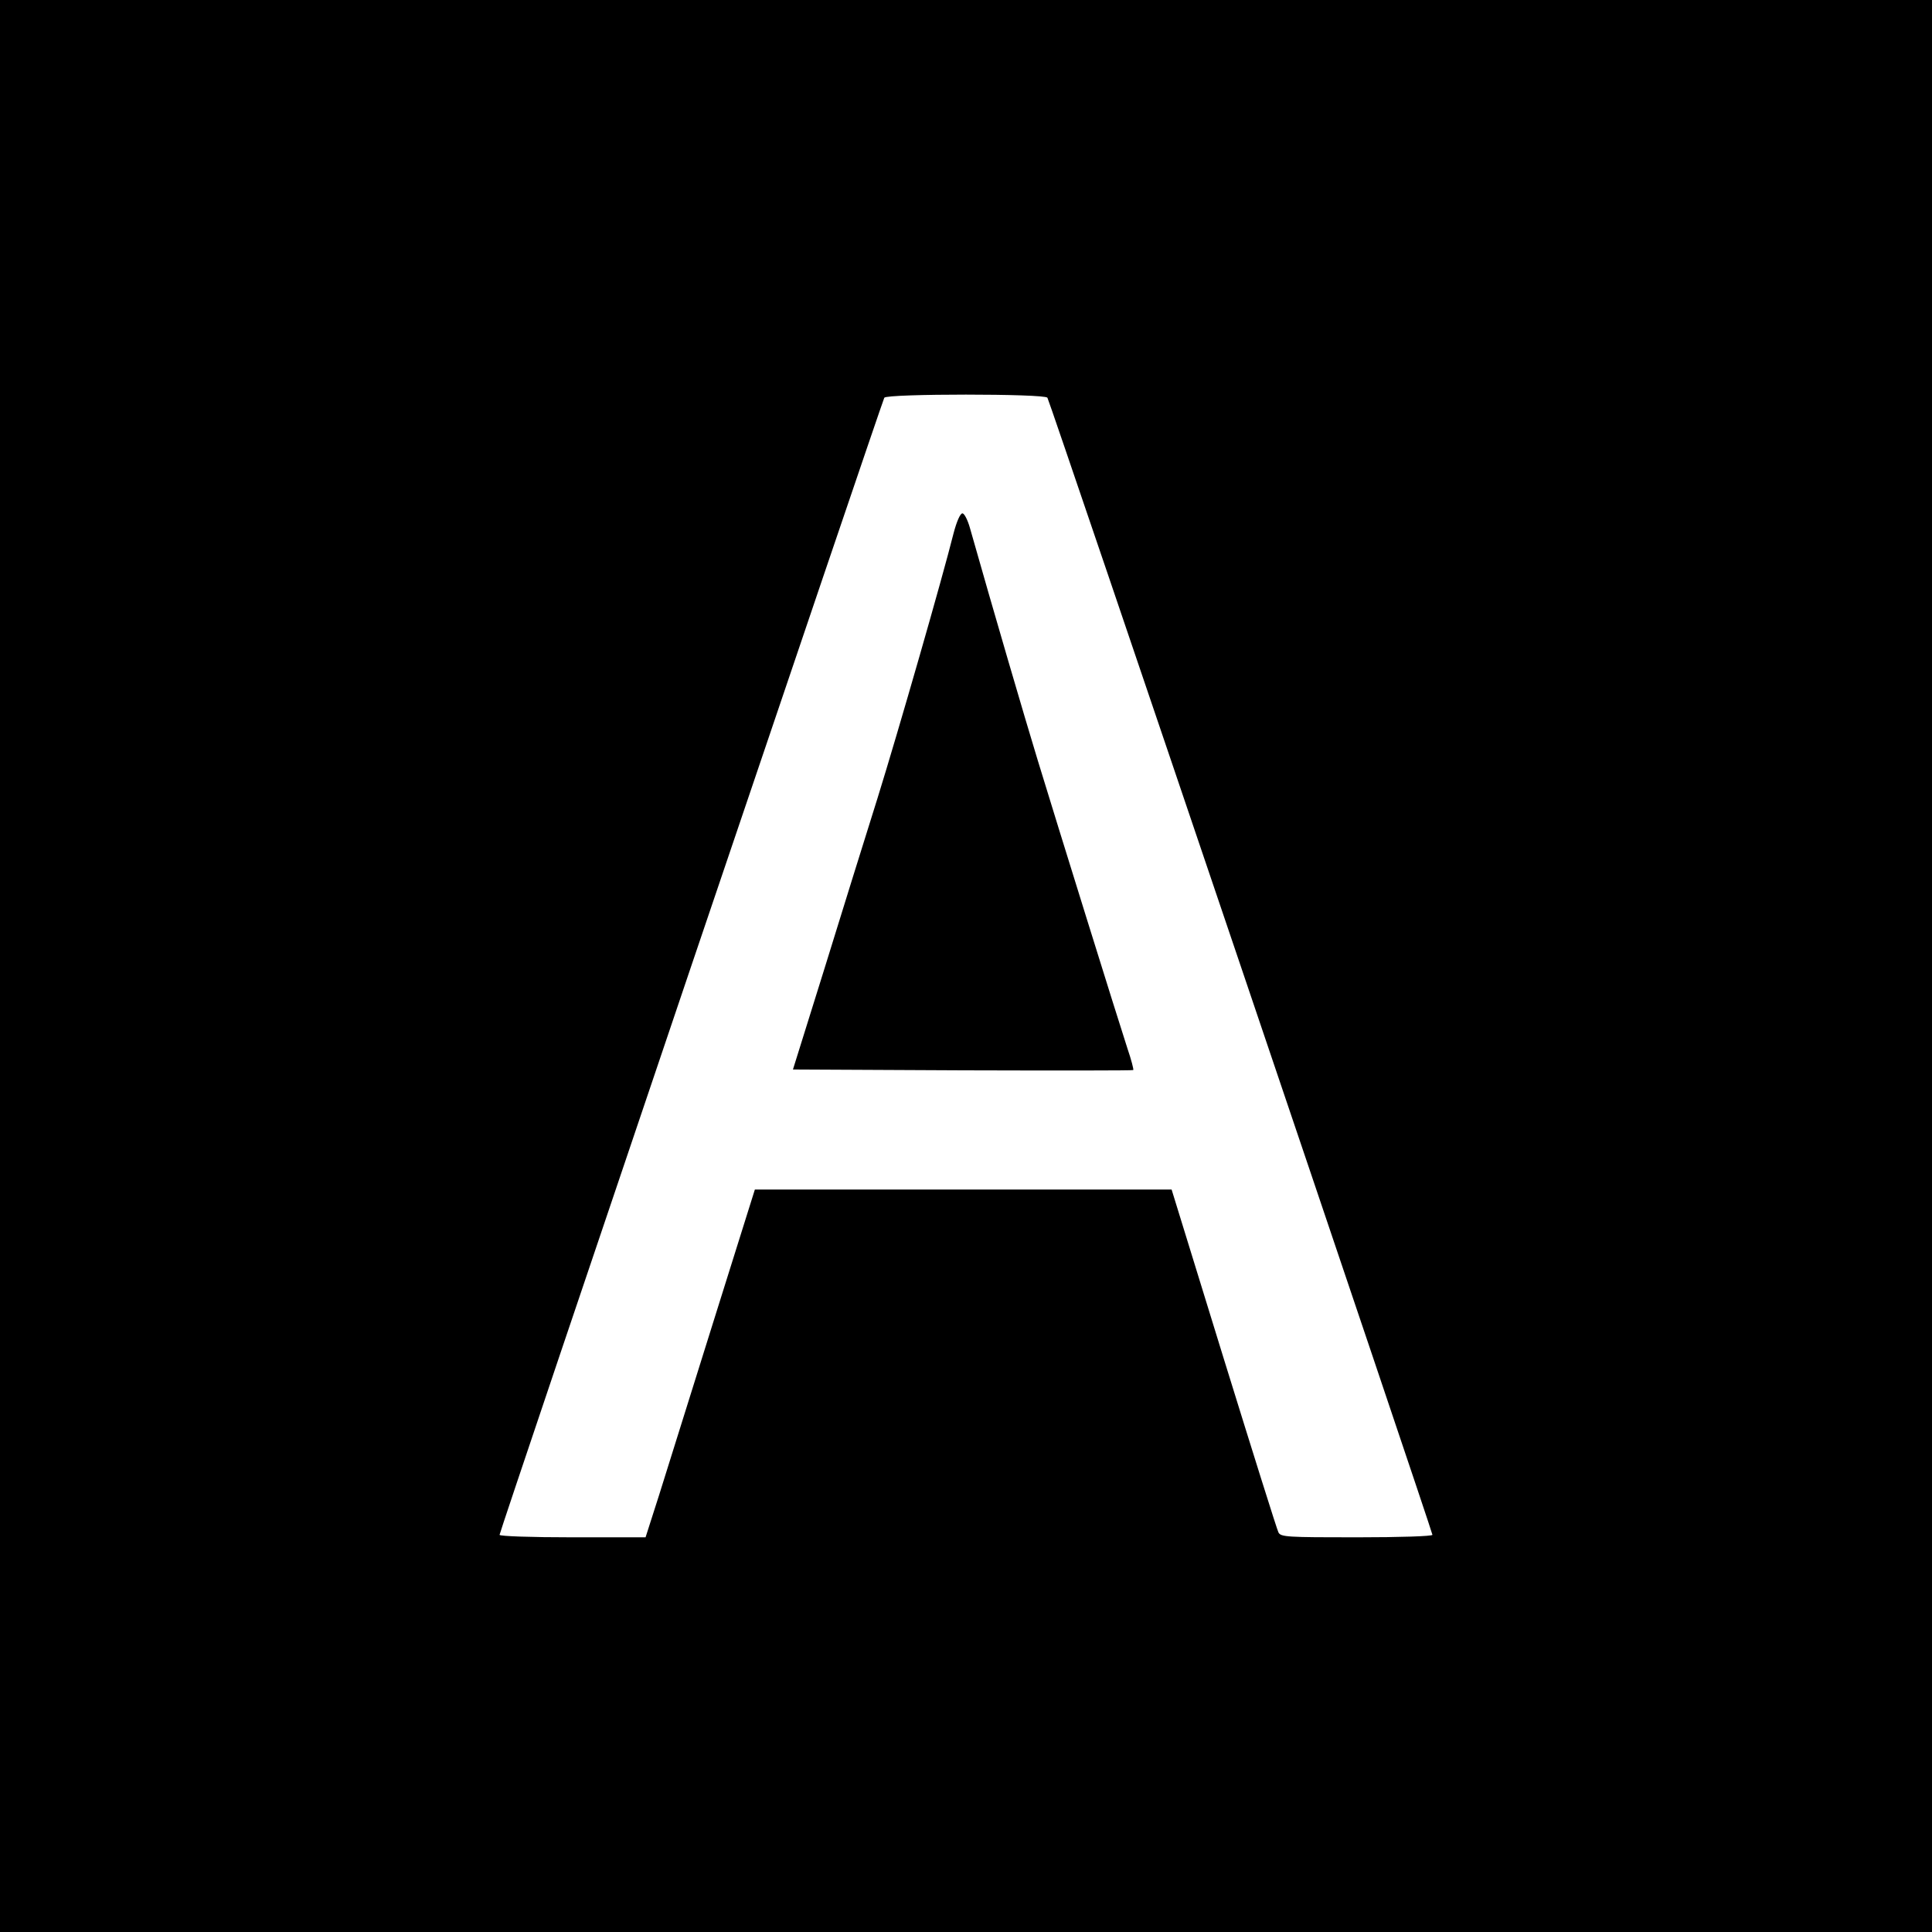
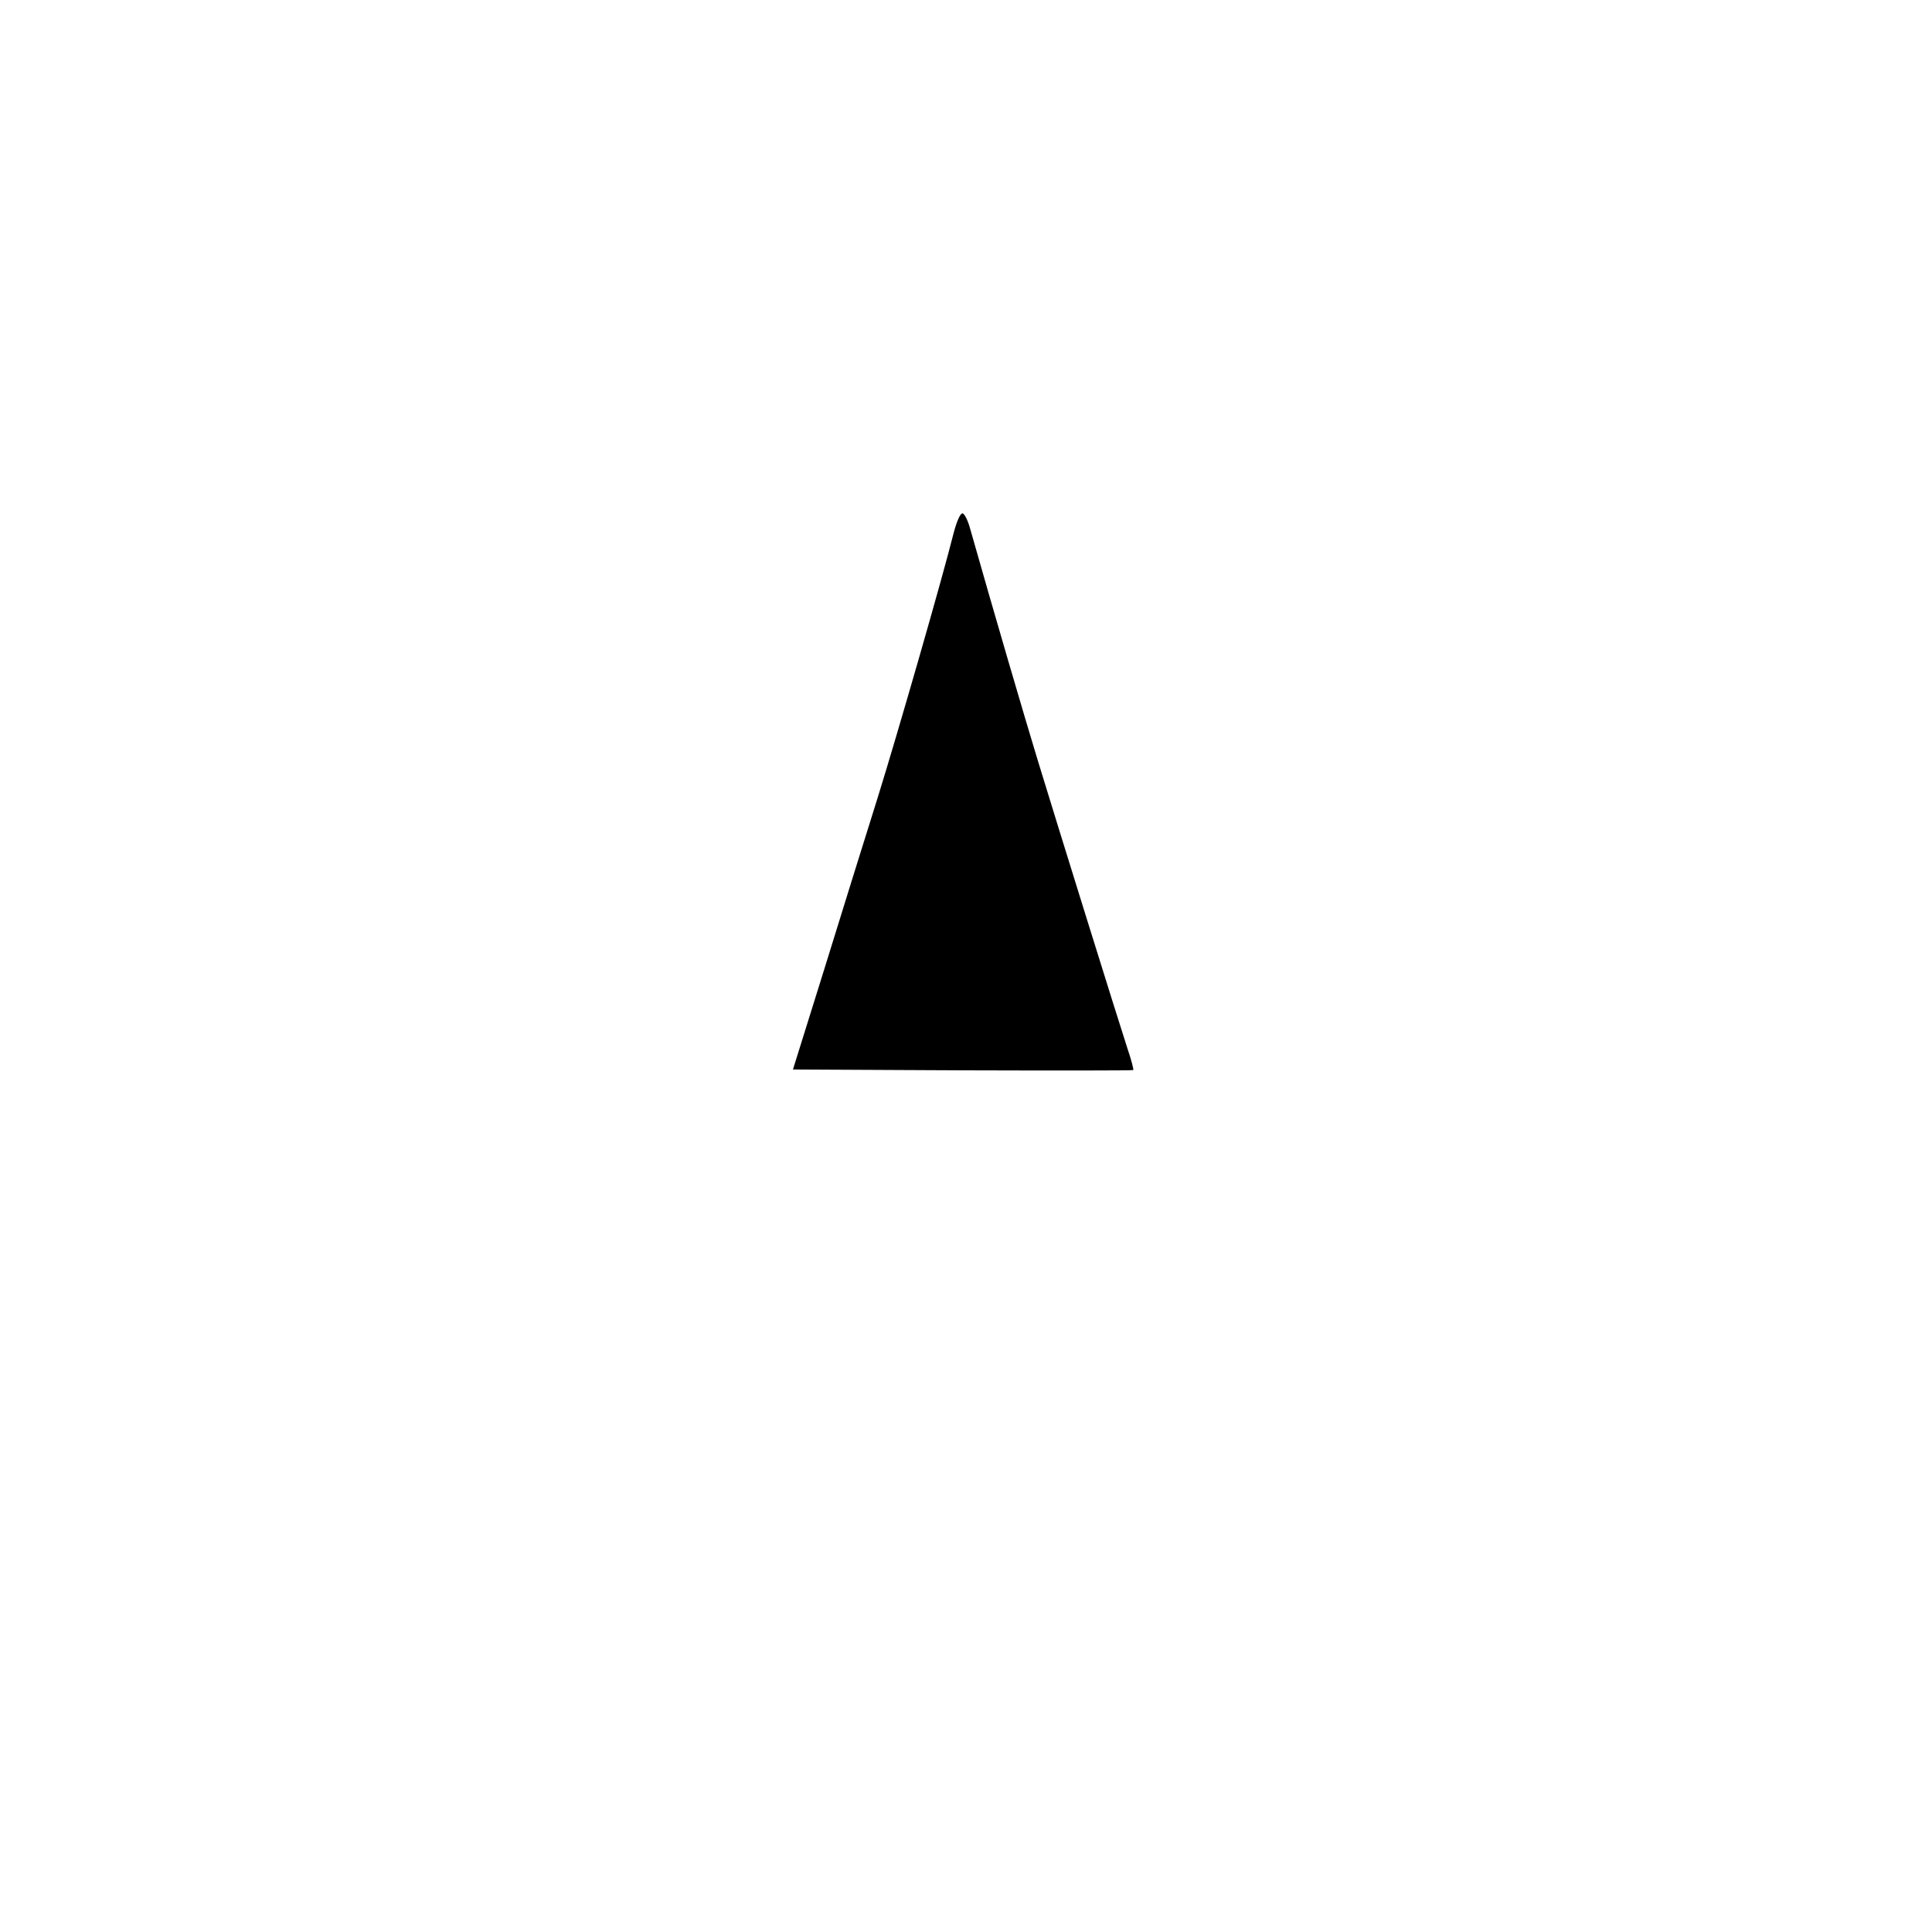
<svg xmlns="http://www.w3.org/2000/svg" version="1.0" width="700pt" height="700pt" viewBox="0 0 700 700" preserveAspectRatio="xMidYMid meet">
  <g transform="translate(0,700) scale(0.1,-0.1)" fill="#000000" stroke="none">
-     <path d="M0 3500 l0 -3500 3500 0 3500 0 0 3500 0 3500 -3500 0 -3500 0 0 -3500z m3795 2059 c9 -14 1395 -4108 1395 -4120 0 -5 -115 -9 -275 -9 -251 0 -275 1 -283 18 -5 9 -94 293 -198 629 l-189 613 -755 0 -755 0 -150 -478 c-82 -262 -171 -546 -197 -629 l-49 -153 -264 0 c-152 0 -265 4 -265 9 0 12 1386 4106 1394 4120 10 15 582 15 591 0z" />
    <path d="M3455 5068 c-41 -164 -201 -720 -275 -958 -44 -140 -131 -419 -193 -620 l-114 -365 615 -3 c338 -1 617 -1 618 1 2 2 -7 37 -21 78 -33 101 -254 811 -325 1044 -47 154 -159 536 -246 843 -8 28 -20 52 -27 52 -8 0 -21 -30 -32 -72z" />
  </g>
</svg>